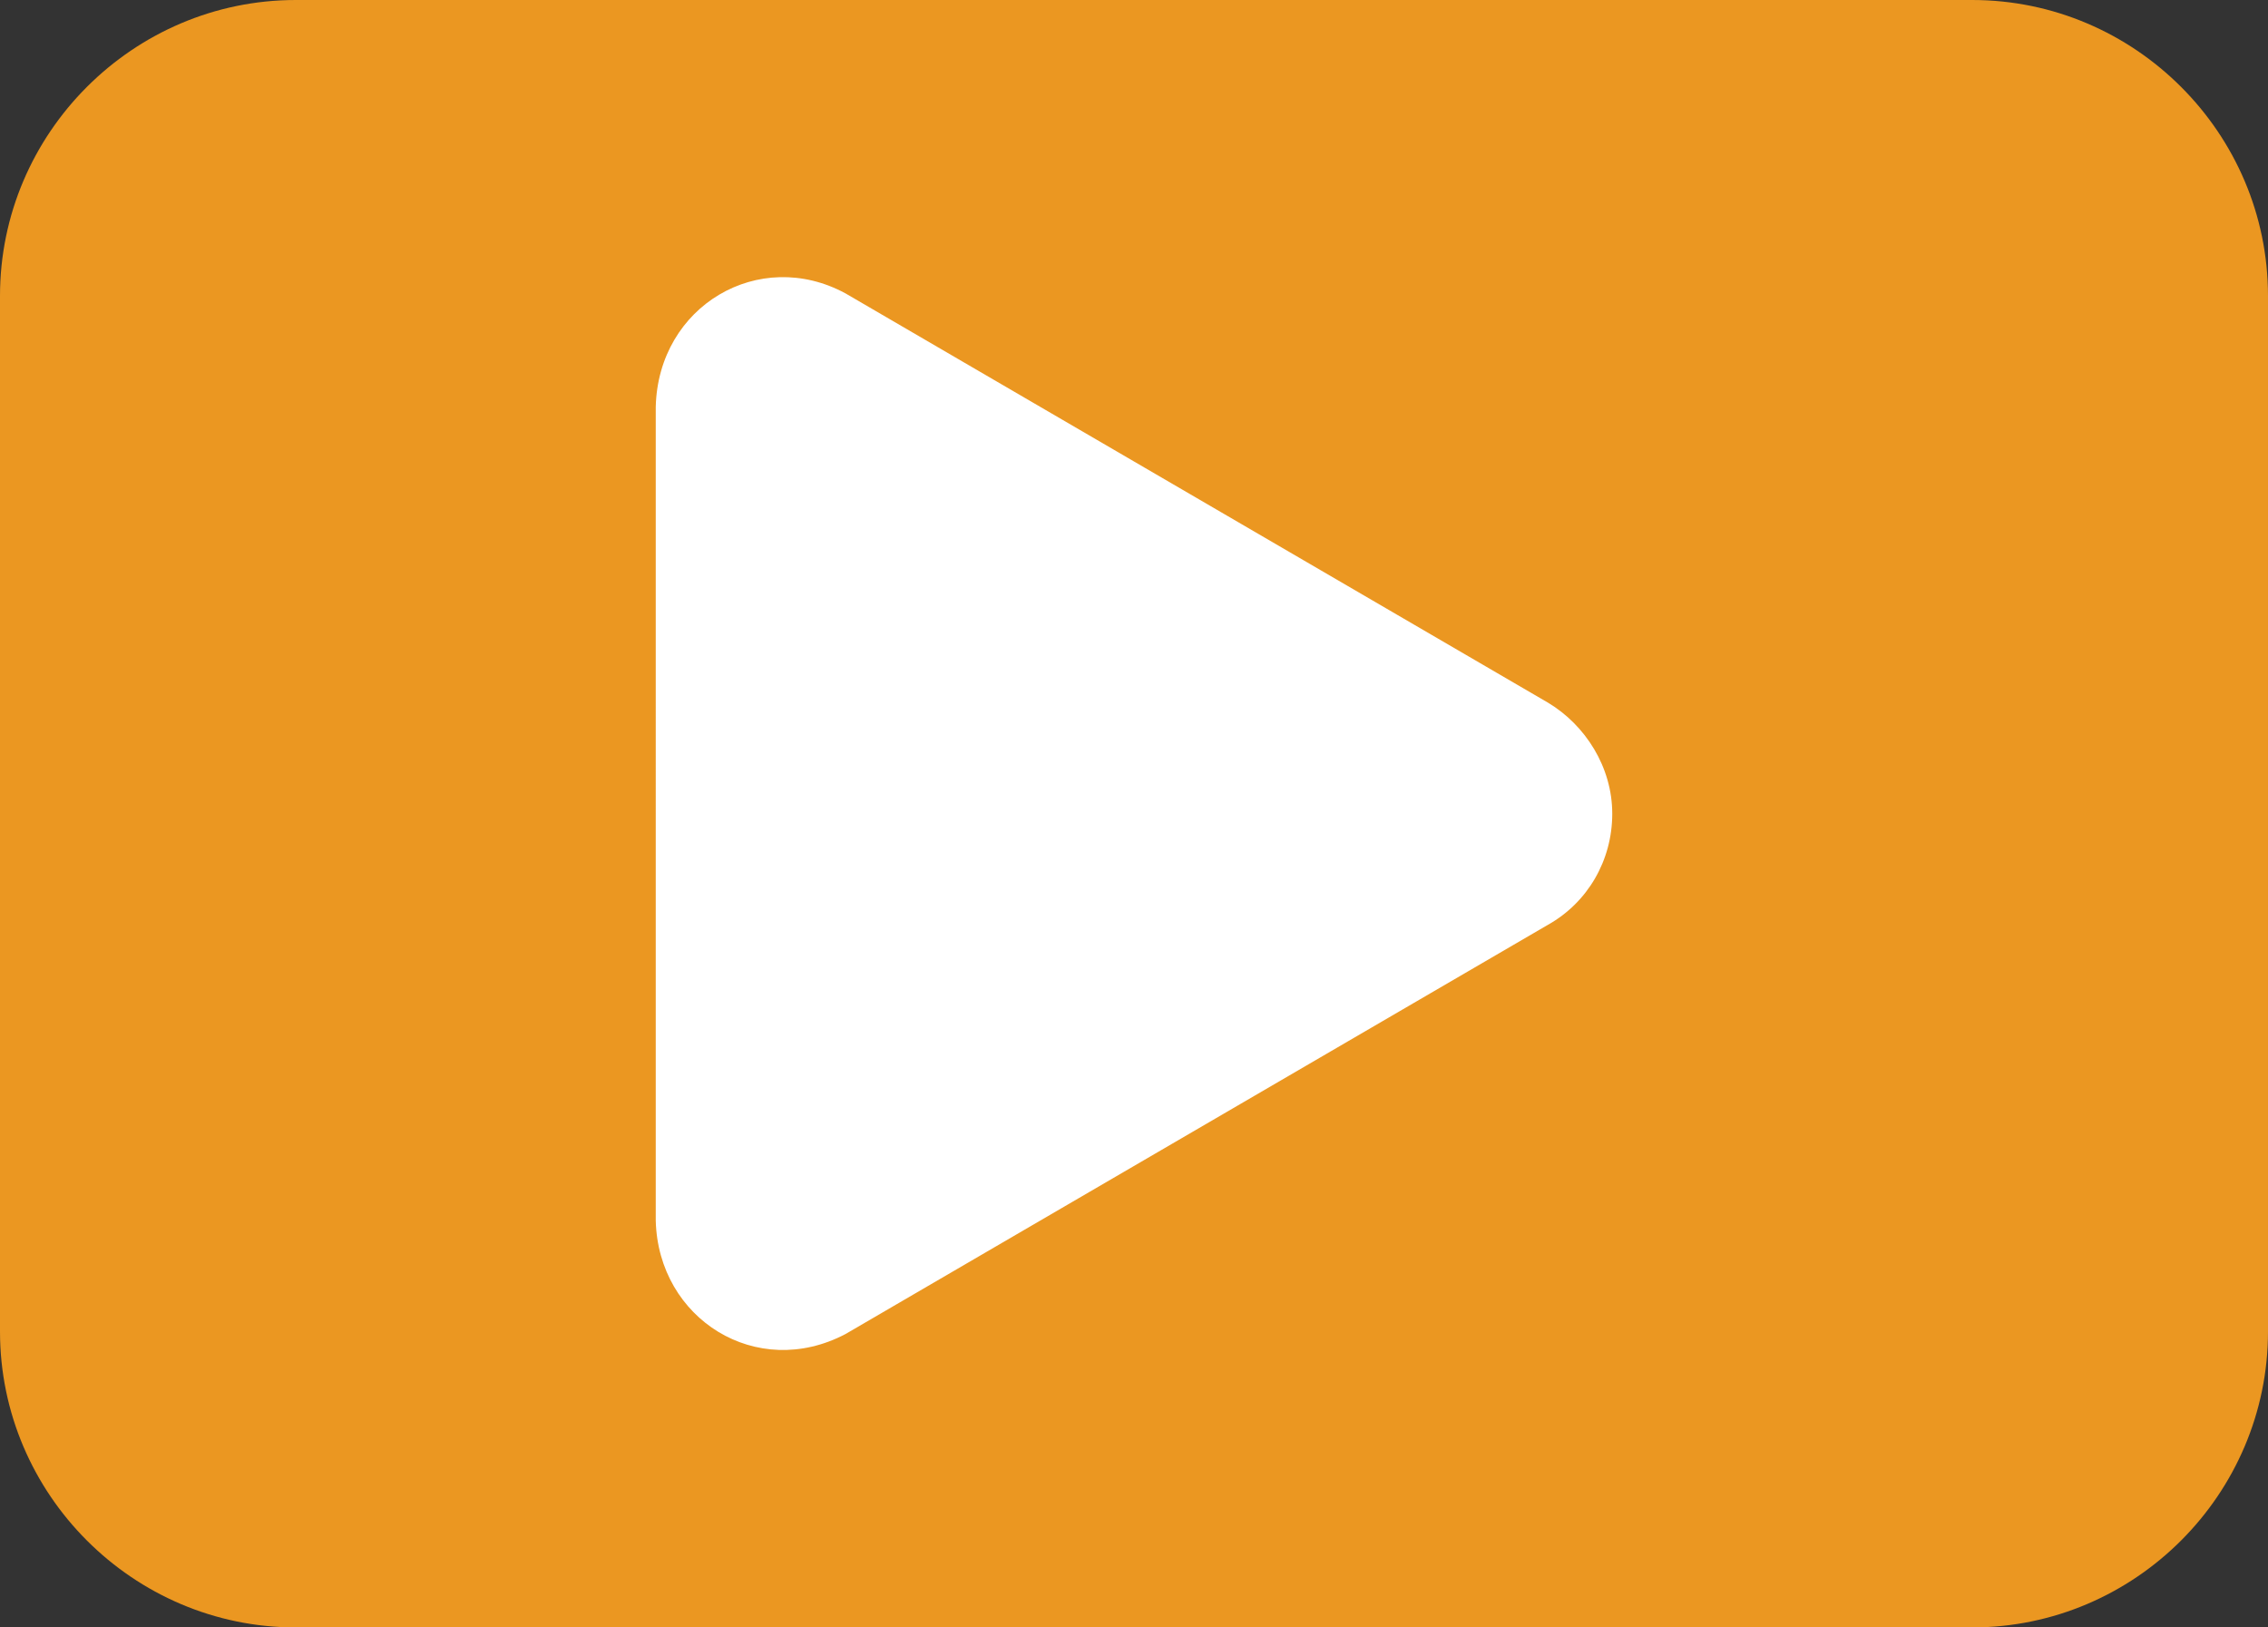
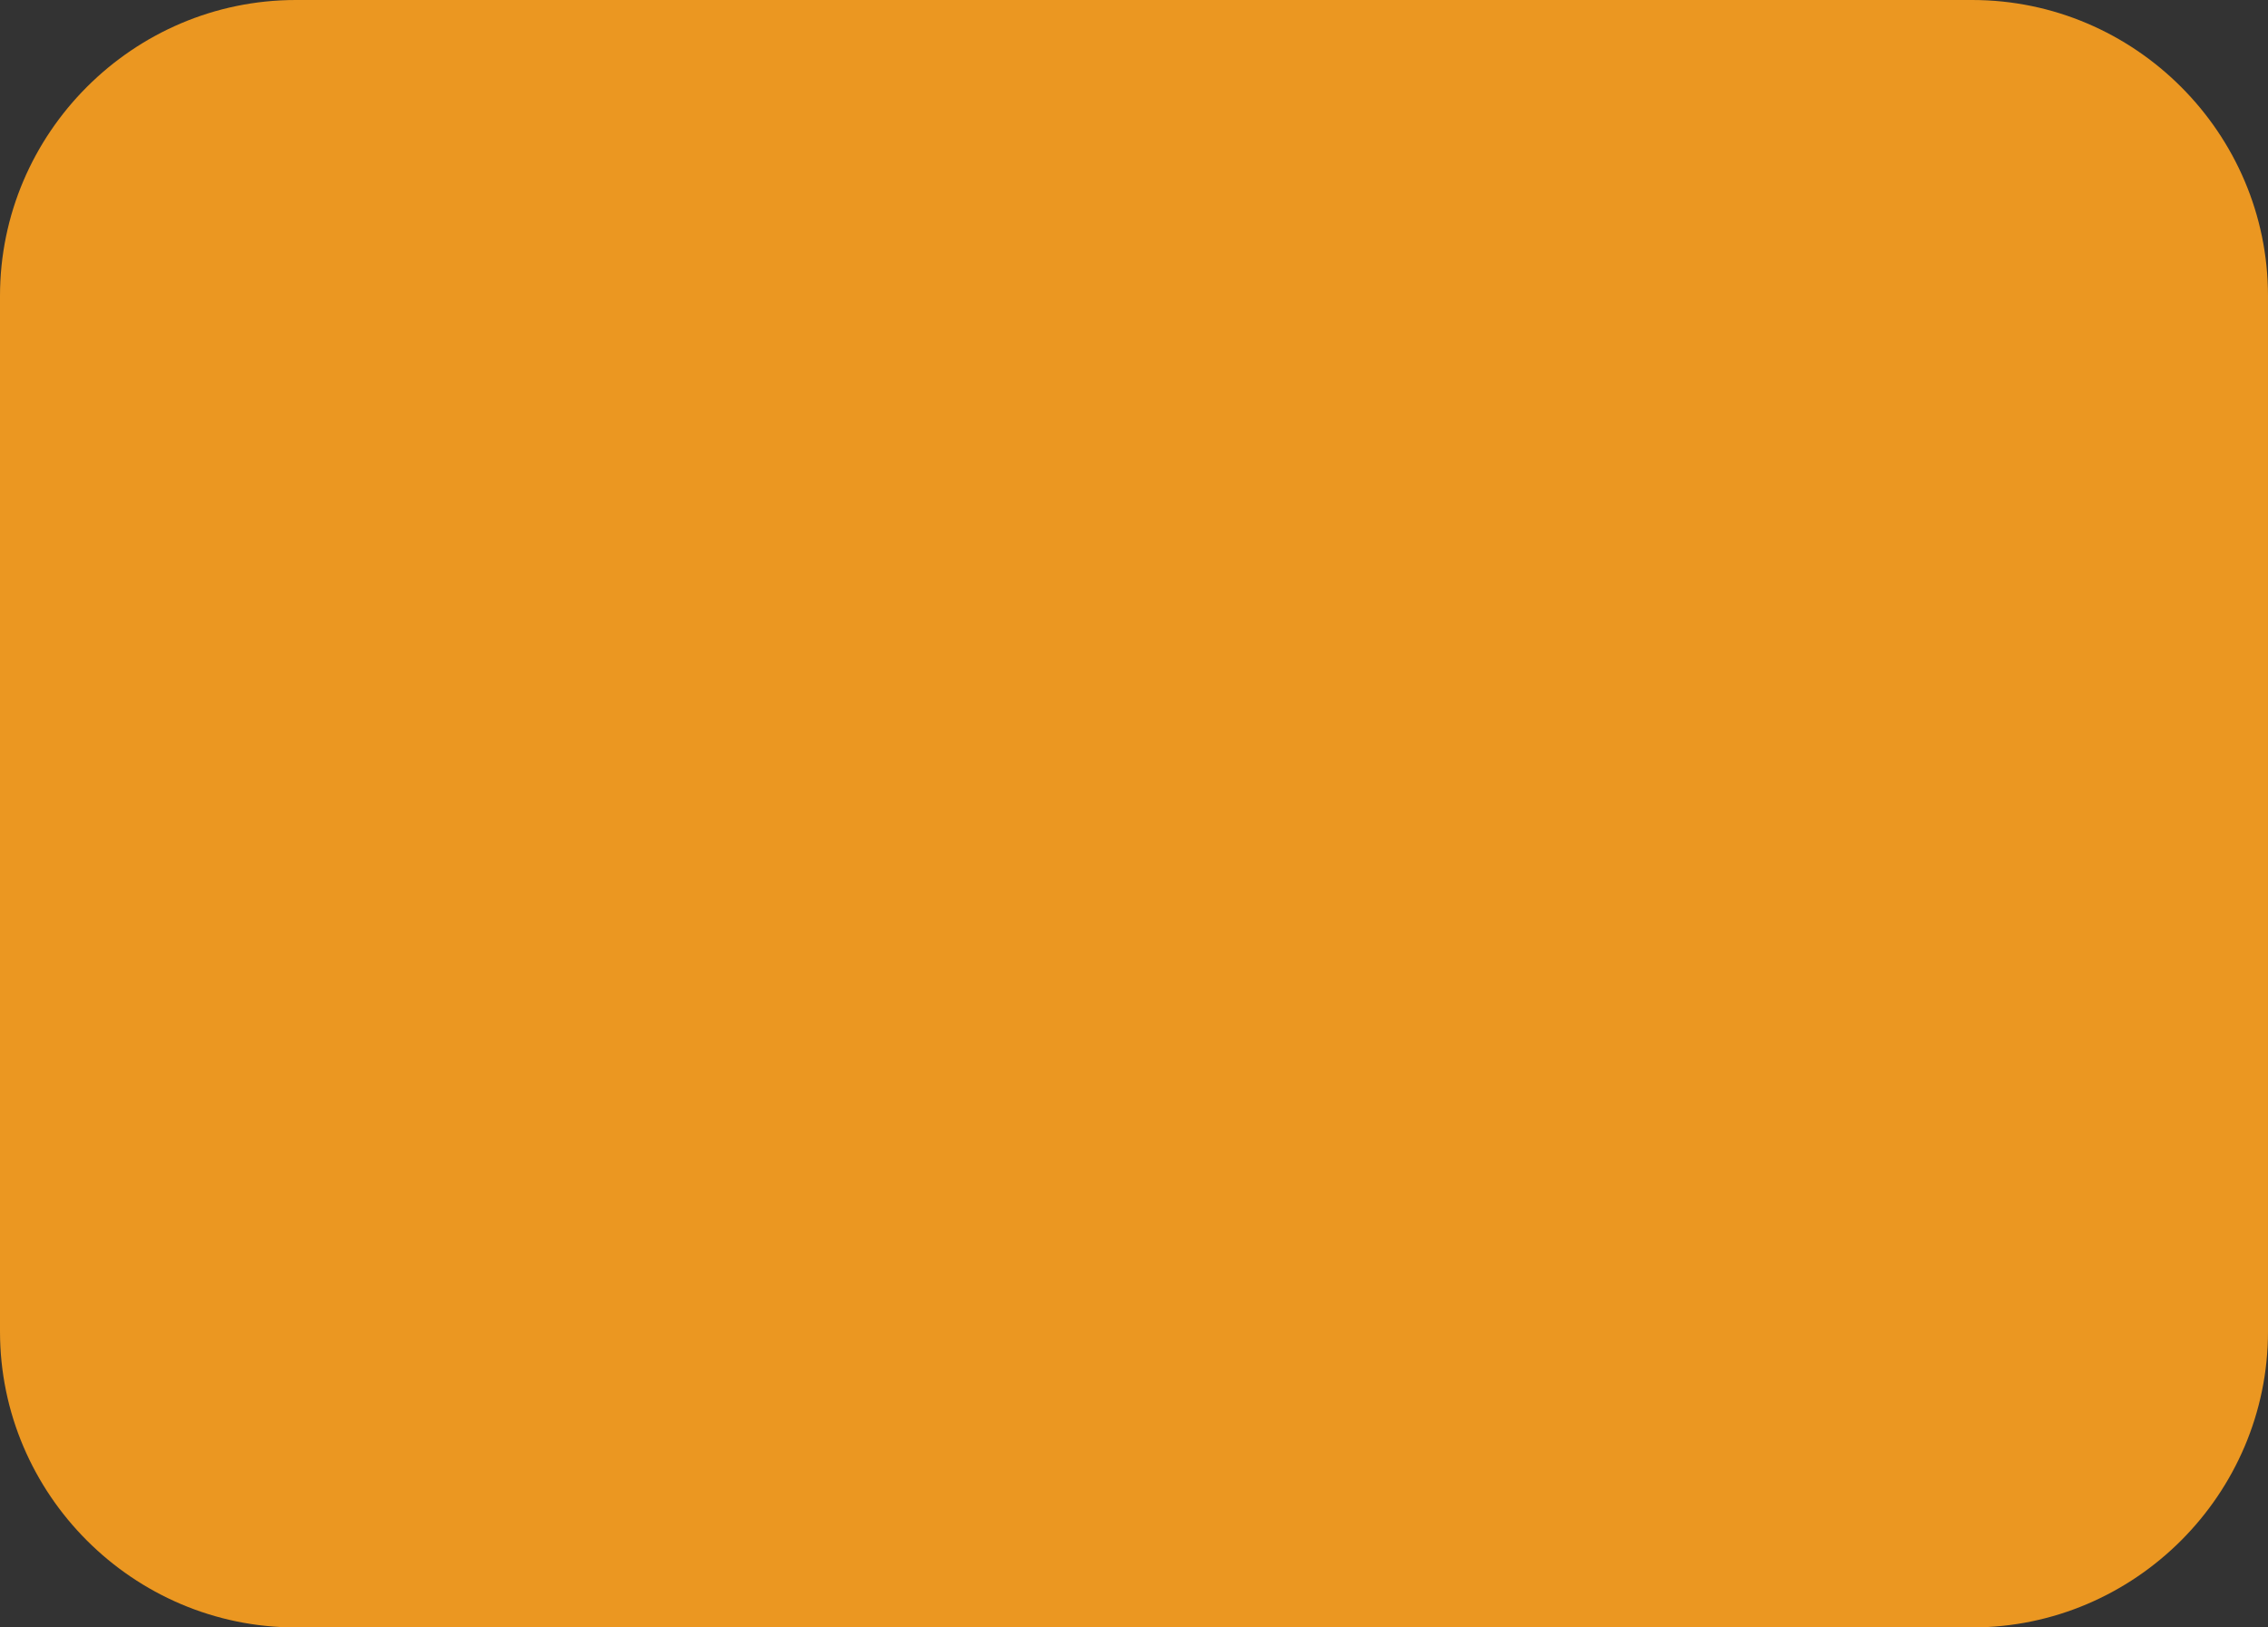
<svg xmlns="http://www.w3.org/2000/svg" version="1.1" id="Layer_1" x="0px" y="0px" width="92px" height="66px" viewBox="0 0 92 66" style="enable-background:new 0 0 92 66;" xml:space="preserve">
  <rect x="0" y="0" width="92" height="66" fill="#333333" stroke="none" />
  <style type="text/css">
	.st0{fill:#EB9721;}
	.st1{fill:#FFFFFF;}
</style>
  <path class="st0" d="M80,66H12C5.4,66,0,60.6,0,54V12C0,5.4,5.4,0,12,0h68c6.6,0,12,5.4,12,12v42C92,60.6,86.6,66,80,66z" />
-   <path class="st1" d="M26.6,49.5c0.1,4,4.1,6.5,7.7,4.6l28.5-16.6c1.6-0.9,2.6-2.6,2.6-4.5s-1.1-3.6-2.6-4.5L34.3,11.9  c-3.5-1.9-7.6,0.5-7.7,4.6V49.5z" />
</svg>